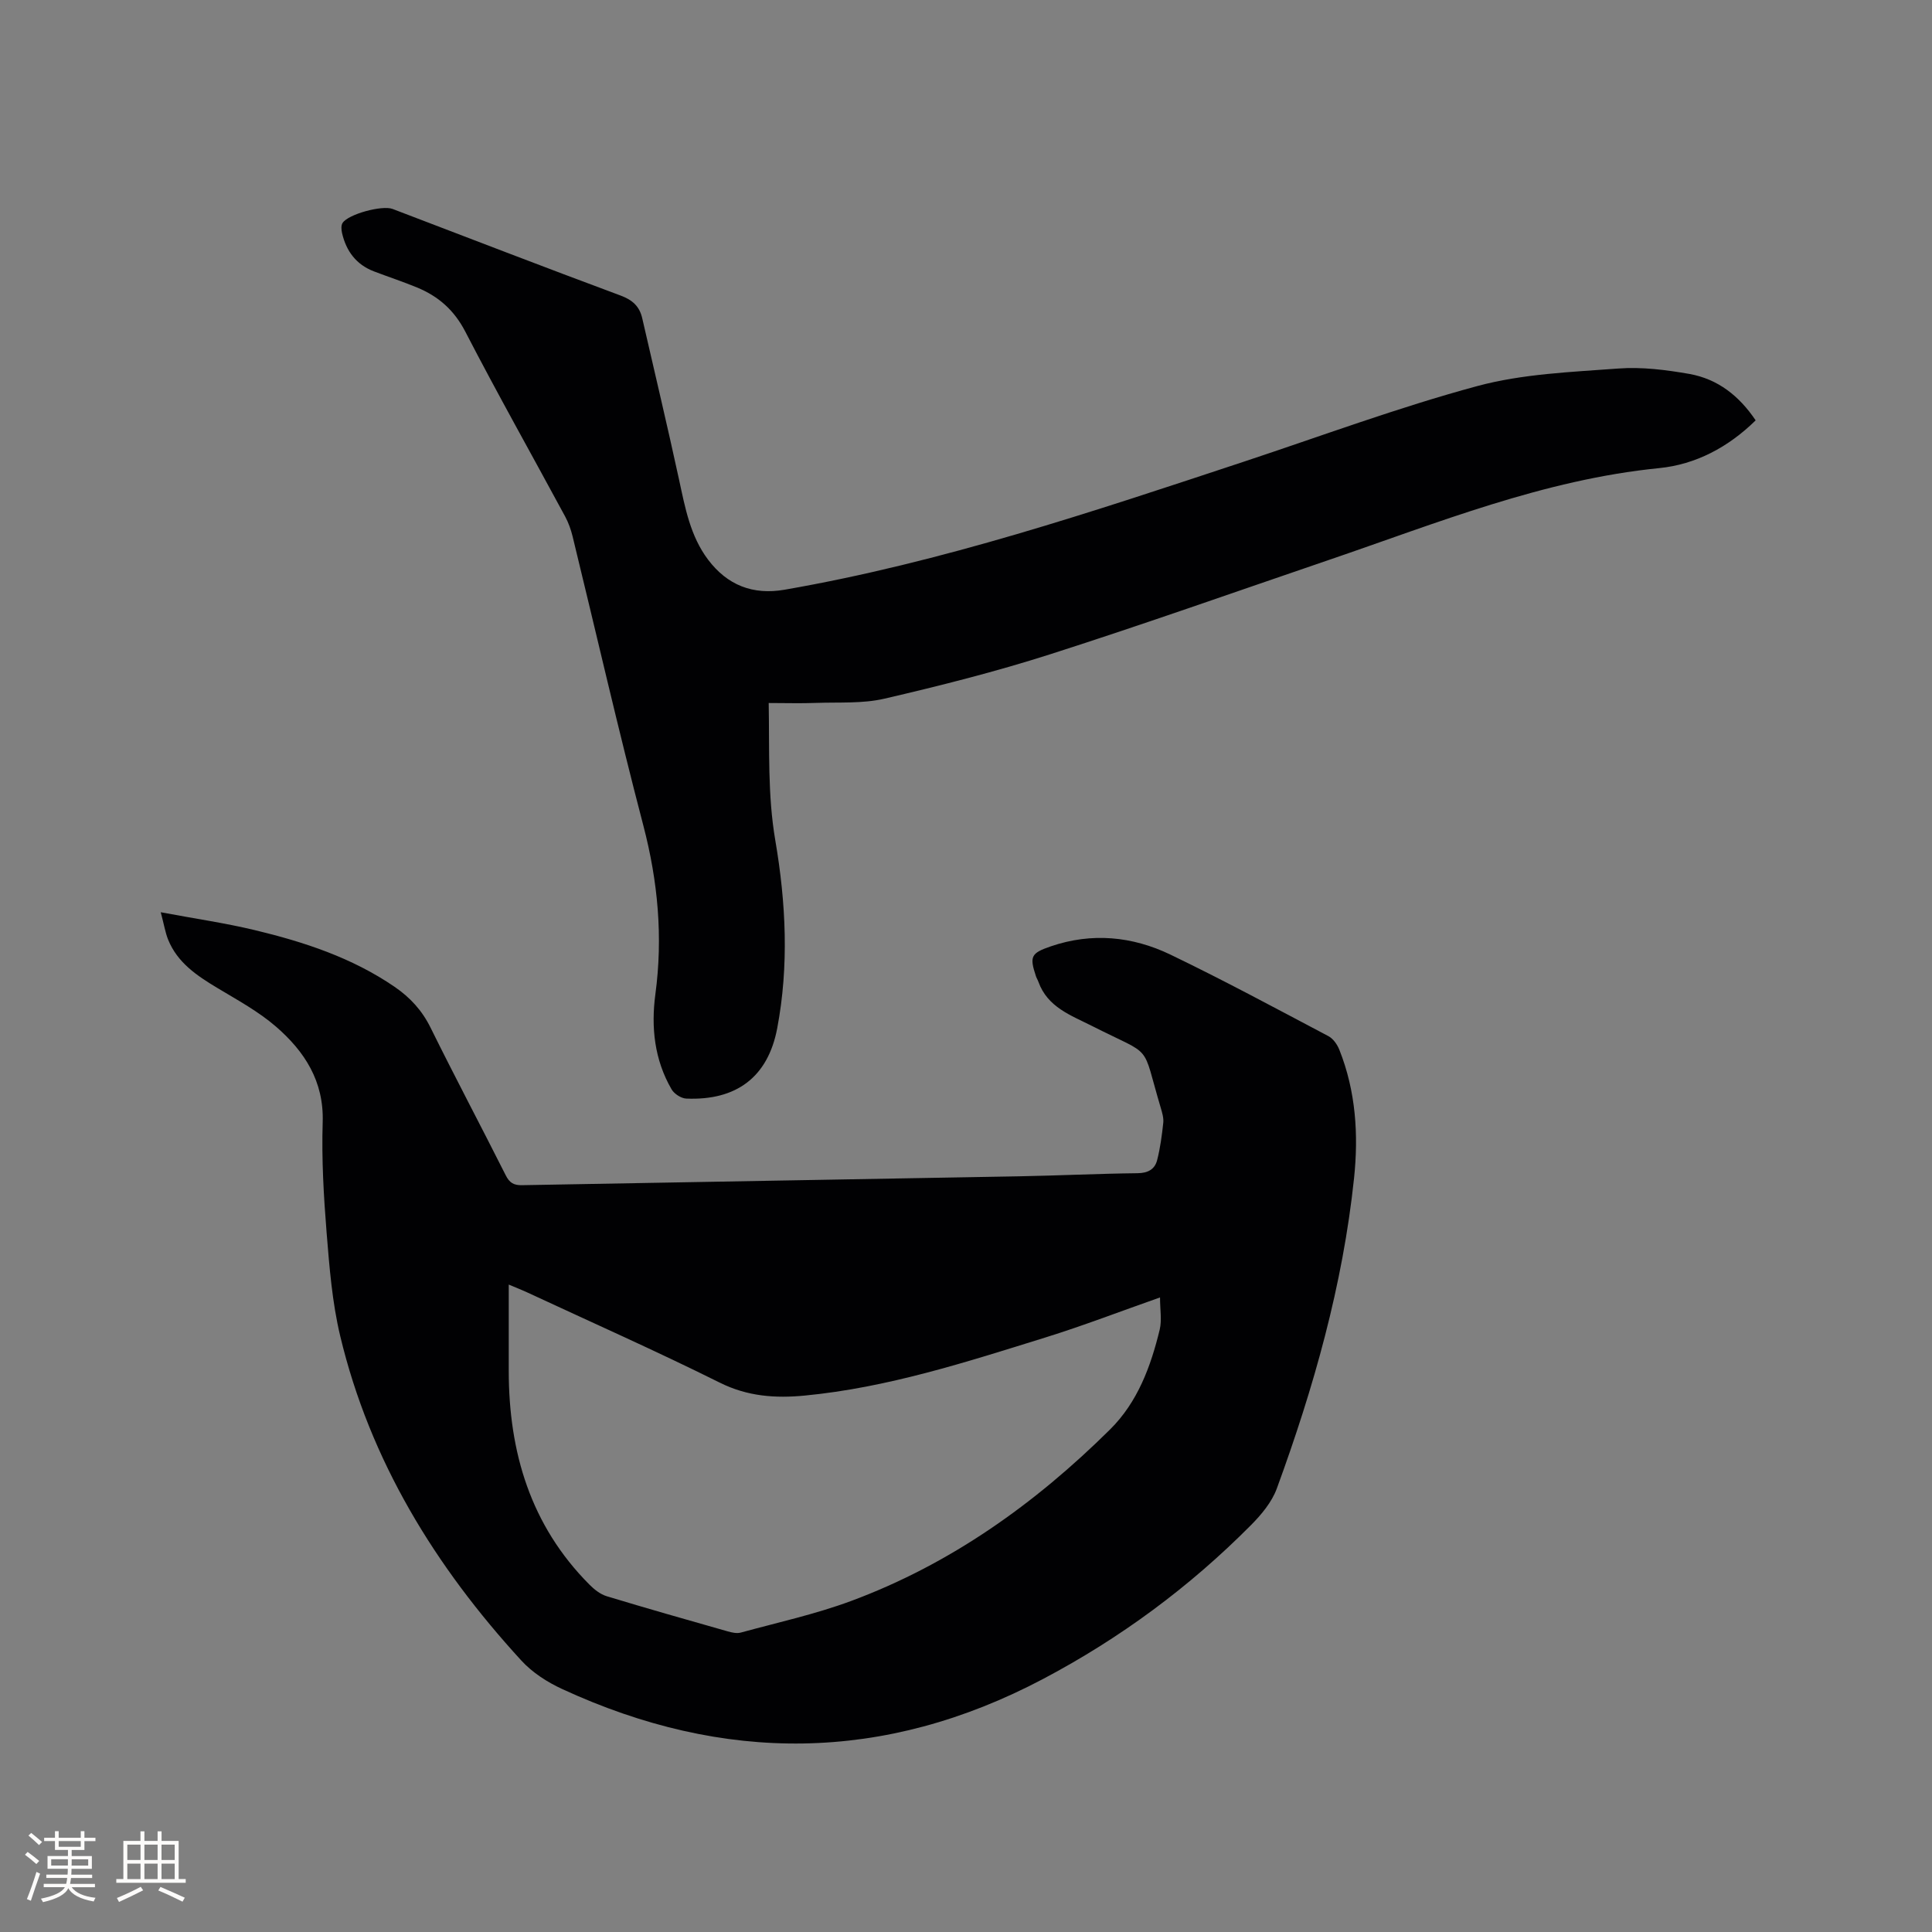
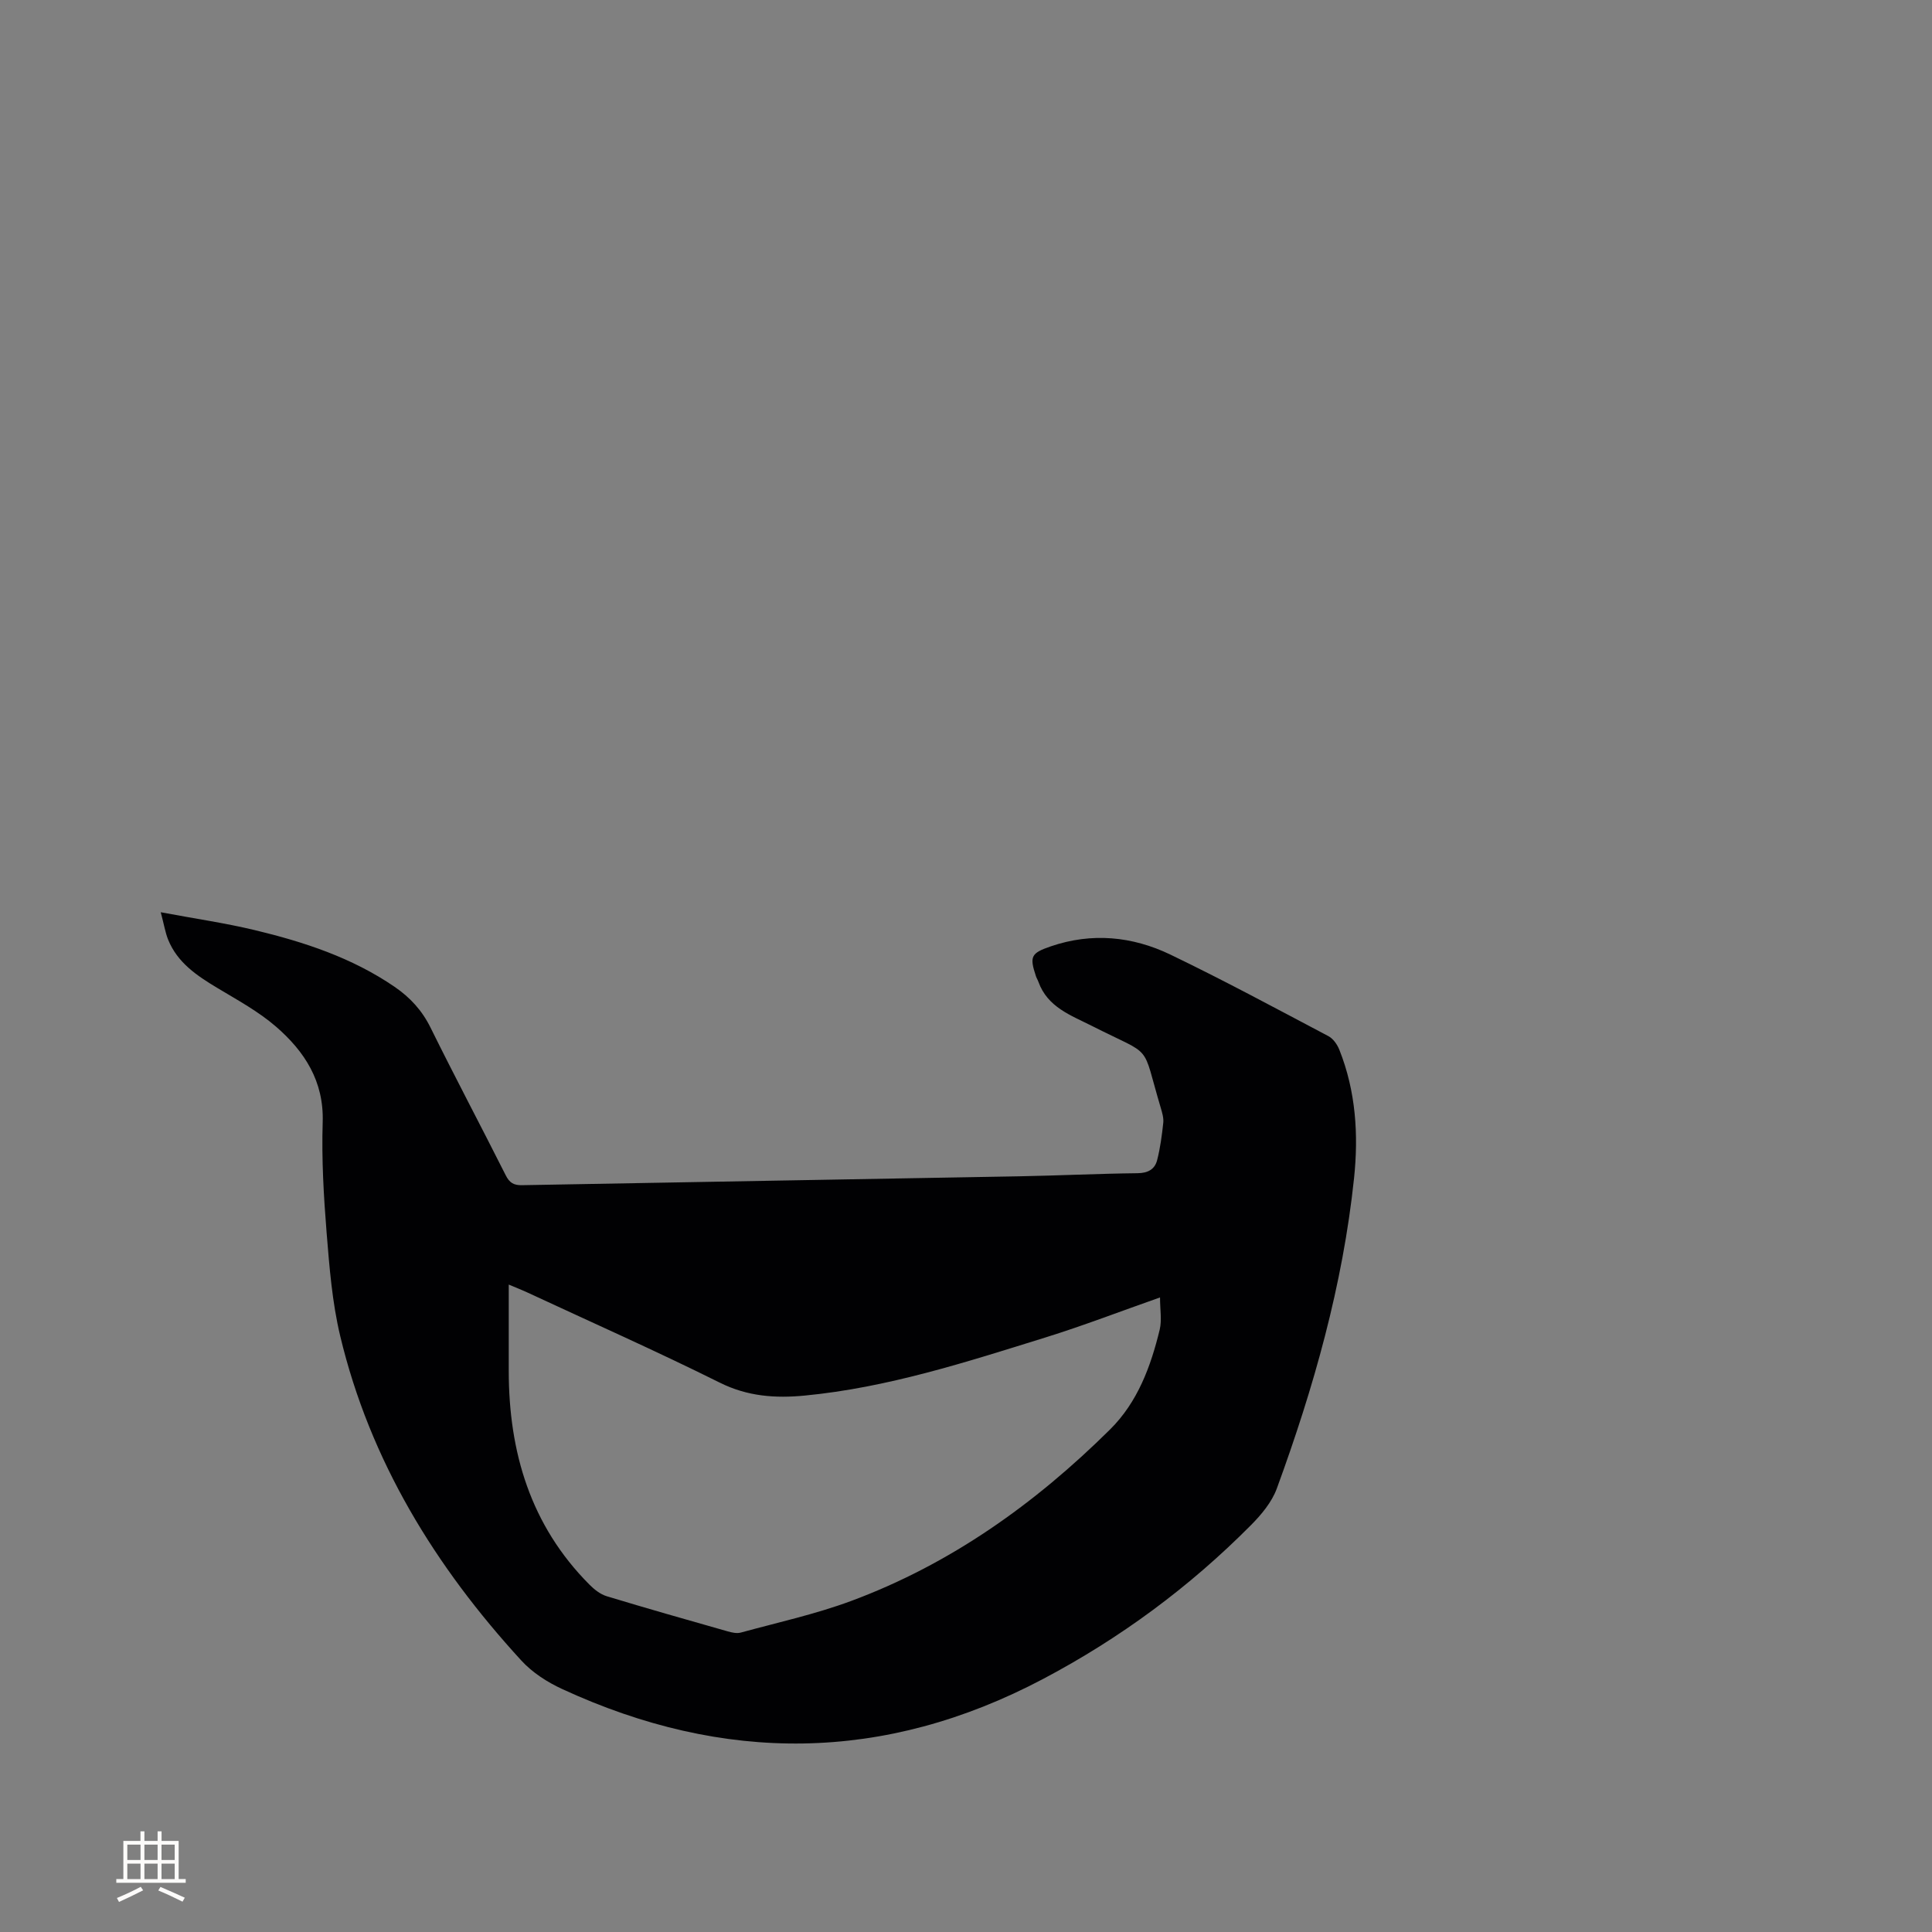
<svg xmlns="http://www.w3.org/2000/svg" enable-background="new 0 0 400 400" viewBox="0 0 400 400">
  <rect x="0" y="0" width="400" height="400" fill="#808080" stroke="none" />
  <path d="m33.28 188.87c7.08 1.33 13.34 2.23 19.46 3.7 10.22 2.45 20.16 5.71 28.97 11.75 3.22 2.21 5.67 4.88 7.43 8.44 5.06 10.25 10.42 20.35 15.56 30.56.78 1.56 1.66 2.1 3.39 2.06 34.32-.64 68.65-1.21 102.97-1.84 8.16-.15 16.31-.55 24.46-.64 2.16-.02 3.57-.82 4.05-2.7.65-2.52.99-5.13 1.27-7.72.11-1.01-.22-2.11-.52-3.12-4.11-13.79-1.28-10.38-14.16-16.91-4.44-2.25-9.27-3.89-11.17-9.18-.14-.4-.38-.76-.51-1.16-1.36-4.09-1.04-4.77 3.08-6.18 8.48-2.9 16.87-2.08 24.74 1.7 11.06 5.32 21.87 11.16 32.73 16.89.99.52 1.84 1.74 2.27 2.83 3.41 8.57 3.99 17.56 3.04 26.59-2.33 22.14-8.36 43.41-15.99 64.24-1.03 2.82-3.21 5.43-5.38 7.61-12.7 12.79-27.03 23.38-43.01 31.82-32.89 17.37-66.08 17.55-99.58 2.08-3.08-1.42-6.17-3.41-8.44-5.89-17.81-19.42-31.33-41.35-37.51-67.22-1.66-6.96-2.23-14.22-2.81-21.38-.61-7.6-1.05-15.26-.81-22.87.27-8.49-3.76-14.65-9.65-19.76-3.63-3.15-7.98-5.51-12.14-8.01-4.24-2.55-8.28-5.23-10.22-10.04-.58-1.46-.84-3.09-1.52-5.65zm206.89 79.75c-8.33 2.93-15.92 5.86-23.67 8.27-16.37 5.09-32.7 10.4-49.9 12.05-6.06.58-11.81.19-17.56-2.67-13.16-6.55-26.62-12.52-39.95-18.72-.99-.46-2.01-.86-3.76-1.59v17.87c.01 16.84 4.52 32 16.7 44.24 1 1.01 2.26 2.01 3.58 2.41 8.3 2.52 16.65 4.89 24.99 7.26.88.25 1.92.5 2.76.27 7.64-2.09 15.44-3.8 22.84-6.54 20.59-7.64 38.1-20.14 53.62-35.51 5.72-5.67 8.44-13.05 10.29-20.7.46-1.97.06-4.15.06-6.64z" fill="#010103" />
-   <path d="m363.49 87.03c-5.67 5.57-12.42 9.14-19.99 9.89-23.91 2.39-45.91 11.35-68.31 18.99-19.23 6.56-38.39 13.35-57.73 19.54-11.28 3.61-22.8 6.52-34.34 9.2-4.55 1.06-9.45.71-14.19.88-3.15.12-6.3.02-9.78.02.18 9.74-.24 19.05 1.37 28.45 2.2 12.87 2.85 25.97.39 38.91-1.93 10.16-8.52 14.97-18.82 14.54-1.06-.04-2.51-.98-3.05-1.92-3.55-6.11-4.27-12.86-3.35-19.7 1.59-11.84.53-23.33-2.49-34.9-5.2-19.86-9.77-39.89-14.64-59.84-.35-1.42-.85-2.85-1.54-4.13-6.89-12.76-14.02-25.41-20.68-38.29-2.31-4.47-5.58-7.33-10-9.15-2.93-1.21-5.95-2.2-8.91-3.33-3.67-1.4-5.75-4.19-6.61-7.93-.15-.67-.23-1.57.1-2.09 1.17-1.84 8.21-3.73 10.36-2.91 15.73 6 31.43 12.07 47.21 17.93 2.48.92 3.92 2.25 4.48 4.71 2.55 11.13 5.2 22.24 7.62 33.4 1.26 5.82 2.32 11.67 6 16.56 3.99 5.29 9.26 7.38 15.88 6.23 32.57-5.66 63.78-16.16 95.04-26.5 16.07-5.32 31.99-11.24 48.31-15.65 9.39-2.54 19.42-2.91 29.21-3.64 4.89-.37 9.94.28 14.8 1.13 5.81 1.06 10.22 4.49 13.66 9.6z" fill="#010103" />
  <g fill="#fcfbfa">
-     <path d="m5.17 384 .55-.58c.85.61 1.65 1.24 2.4 1.87l-.59.64c-.83-.73-1.62-1.38-2.36-1.93m1.22 9.53-.82-.34c.71-1.76 1.37-3.64 1.98-5.63.24.13.5.25.76.36-.6 1.67-1.24 3.54-1.92 5.61m-.5-13.5.57-.54c.56.44 1.31 1.06 2.26 1.87l-.64.64c-.68-.66-1.41-1.32-2.19-1.97m3.25.46h2.24v-1.36h.77v1.36h4.57v-1.36h.76v1.36h2.28v.69h-2.28v1.84h-2.64v1.26h4.18v2.64h-4.21c0 .45-.02.86-.05 1.21h4.32v.69h-4.38c-.04.34-.1.75-.19 1.22h5.15v.69h-4.82c.87 1.19 2.51 1.92 4.93 2.19-.17.31-.3.57-.37.76-2.77-.49-4.52-1.41-5.26-2.76-.56 1.26-2.3 2.23-5.24 2.9-.12-.24-.26-.48-.43-.72 2.73-.55 4.38-1.34 4.96-2.38h-4.38v-.69h4.65c.1-.38.17-.79.21-1.22h-4.32v-.69h4.4c.03-.34.05-.75.05-1.21h-4.2v-2.64h4.23v-1.26h-2.69v-1.84h-2.24zm1.46 4.46v1.29h3.45c.01-.4.02-.57.01-.53v-.32-.45h-3.46zm1.55-2.59h4.57v-1.19h-4.57zm6.11 2.59h-3.42v.77c-.01.19-.01.37-.02.53h3.44z" />
    <path d="m32.63 379.16h.82v1.98h3.54v7.89h1.46v.78h-14.37v-.78h1.46v-7.89h3.54v-1.98h.82v1.98h2.73zm-3.49 11.48.5.73c-1.61.82-3.28 1.63-5 2.41-.13-.27-.28-.55-.44-.82 1.75-.72 3.4-1.49 4.94-2.32m-2.78-5.55h2.73v-3.18h-2.73zm0 3.95h2.73v-3.2h-2.73zm3.54-3.95h2.73v-3.18h-2.73zm0 3.95h2.73v-3.2h-2.73zm7.89 4.68c-1.84-.92-3.51-1.7-5.02-2.32l.45-.73c1.89.8 3.57 1.55 5.04 2.23zm-1.62-11.81h-2.73v3.18h2.73zm-2.73 7.13h2.73v-3.2h-2.73z" />
  </g>
</svg>